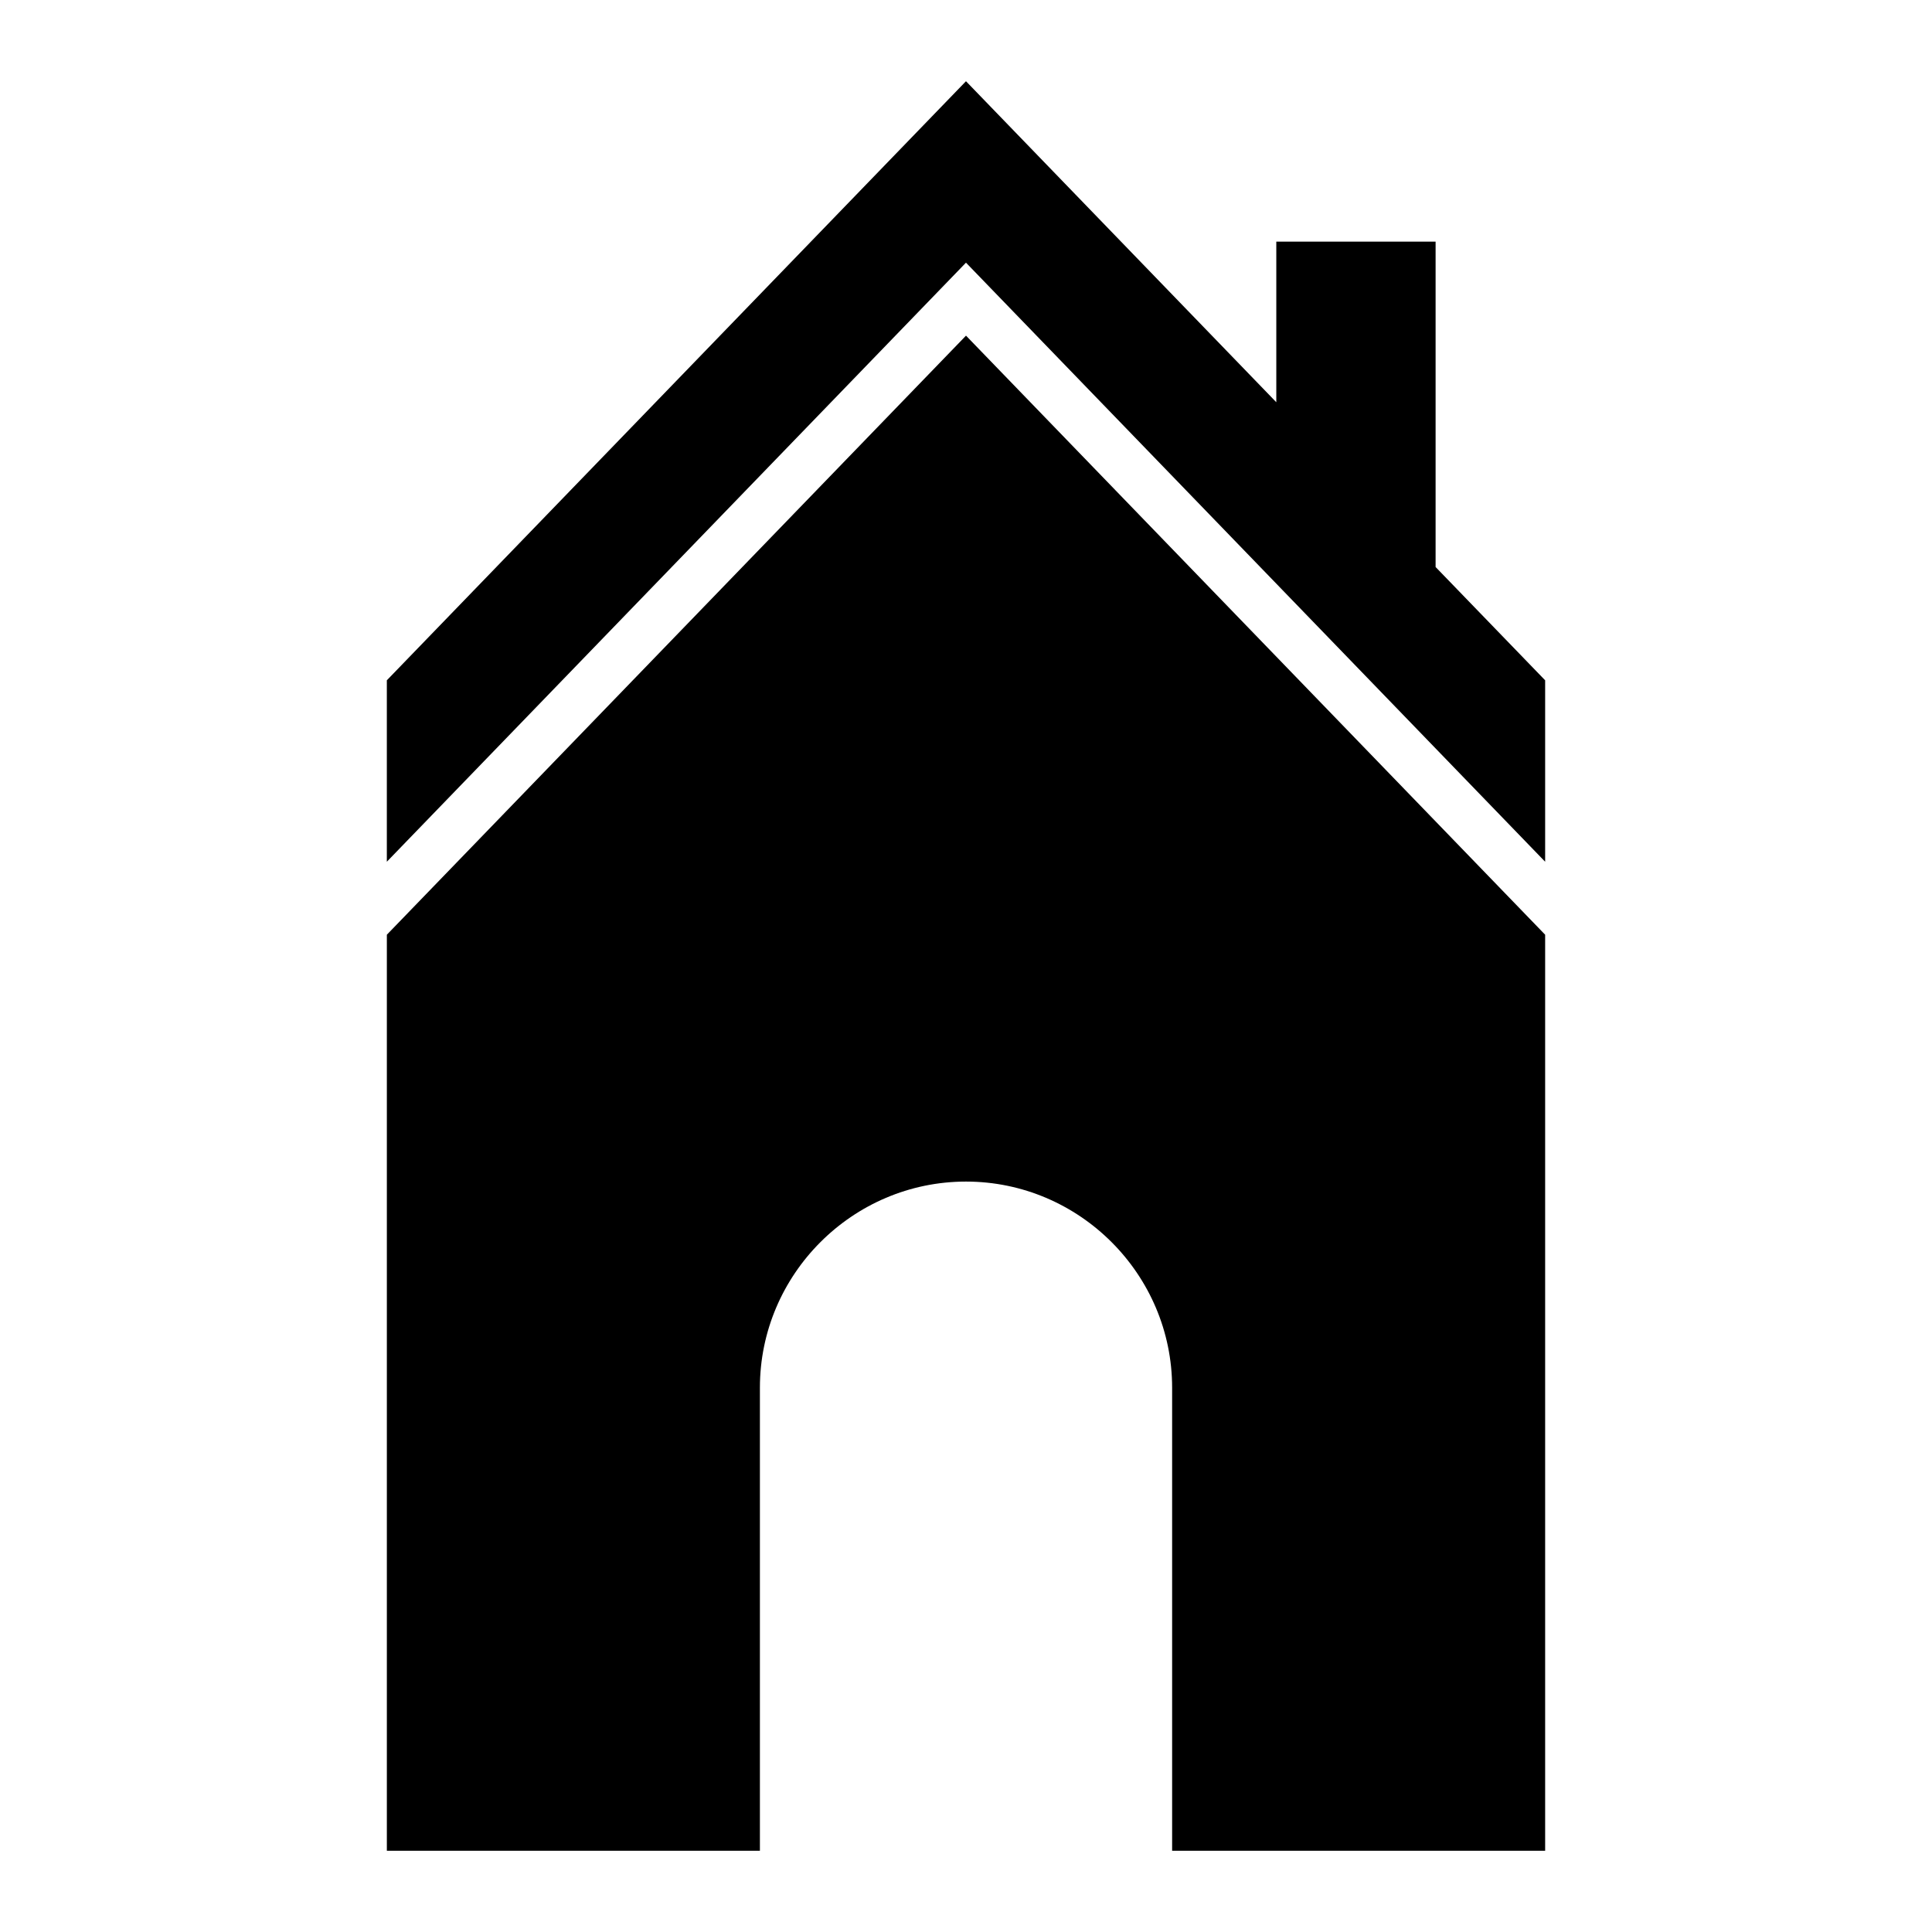
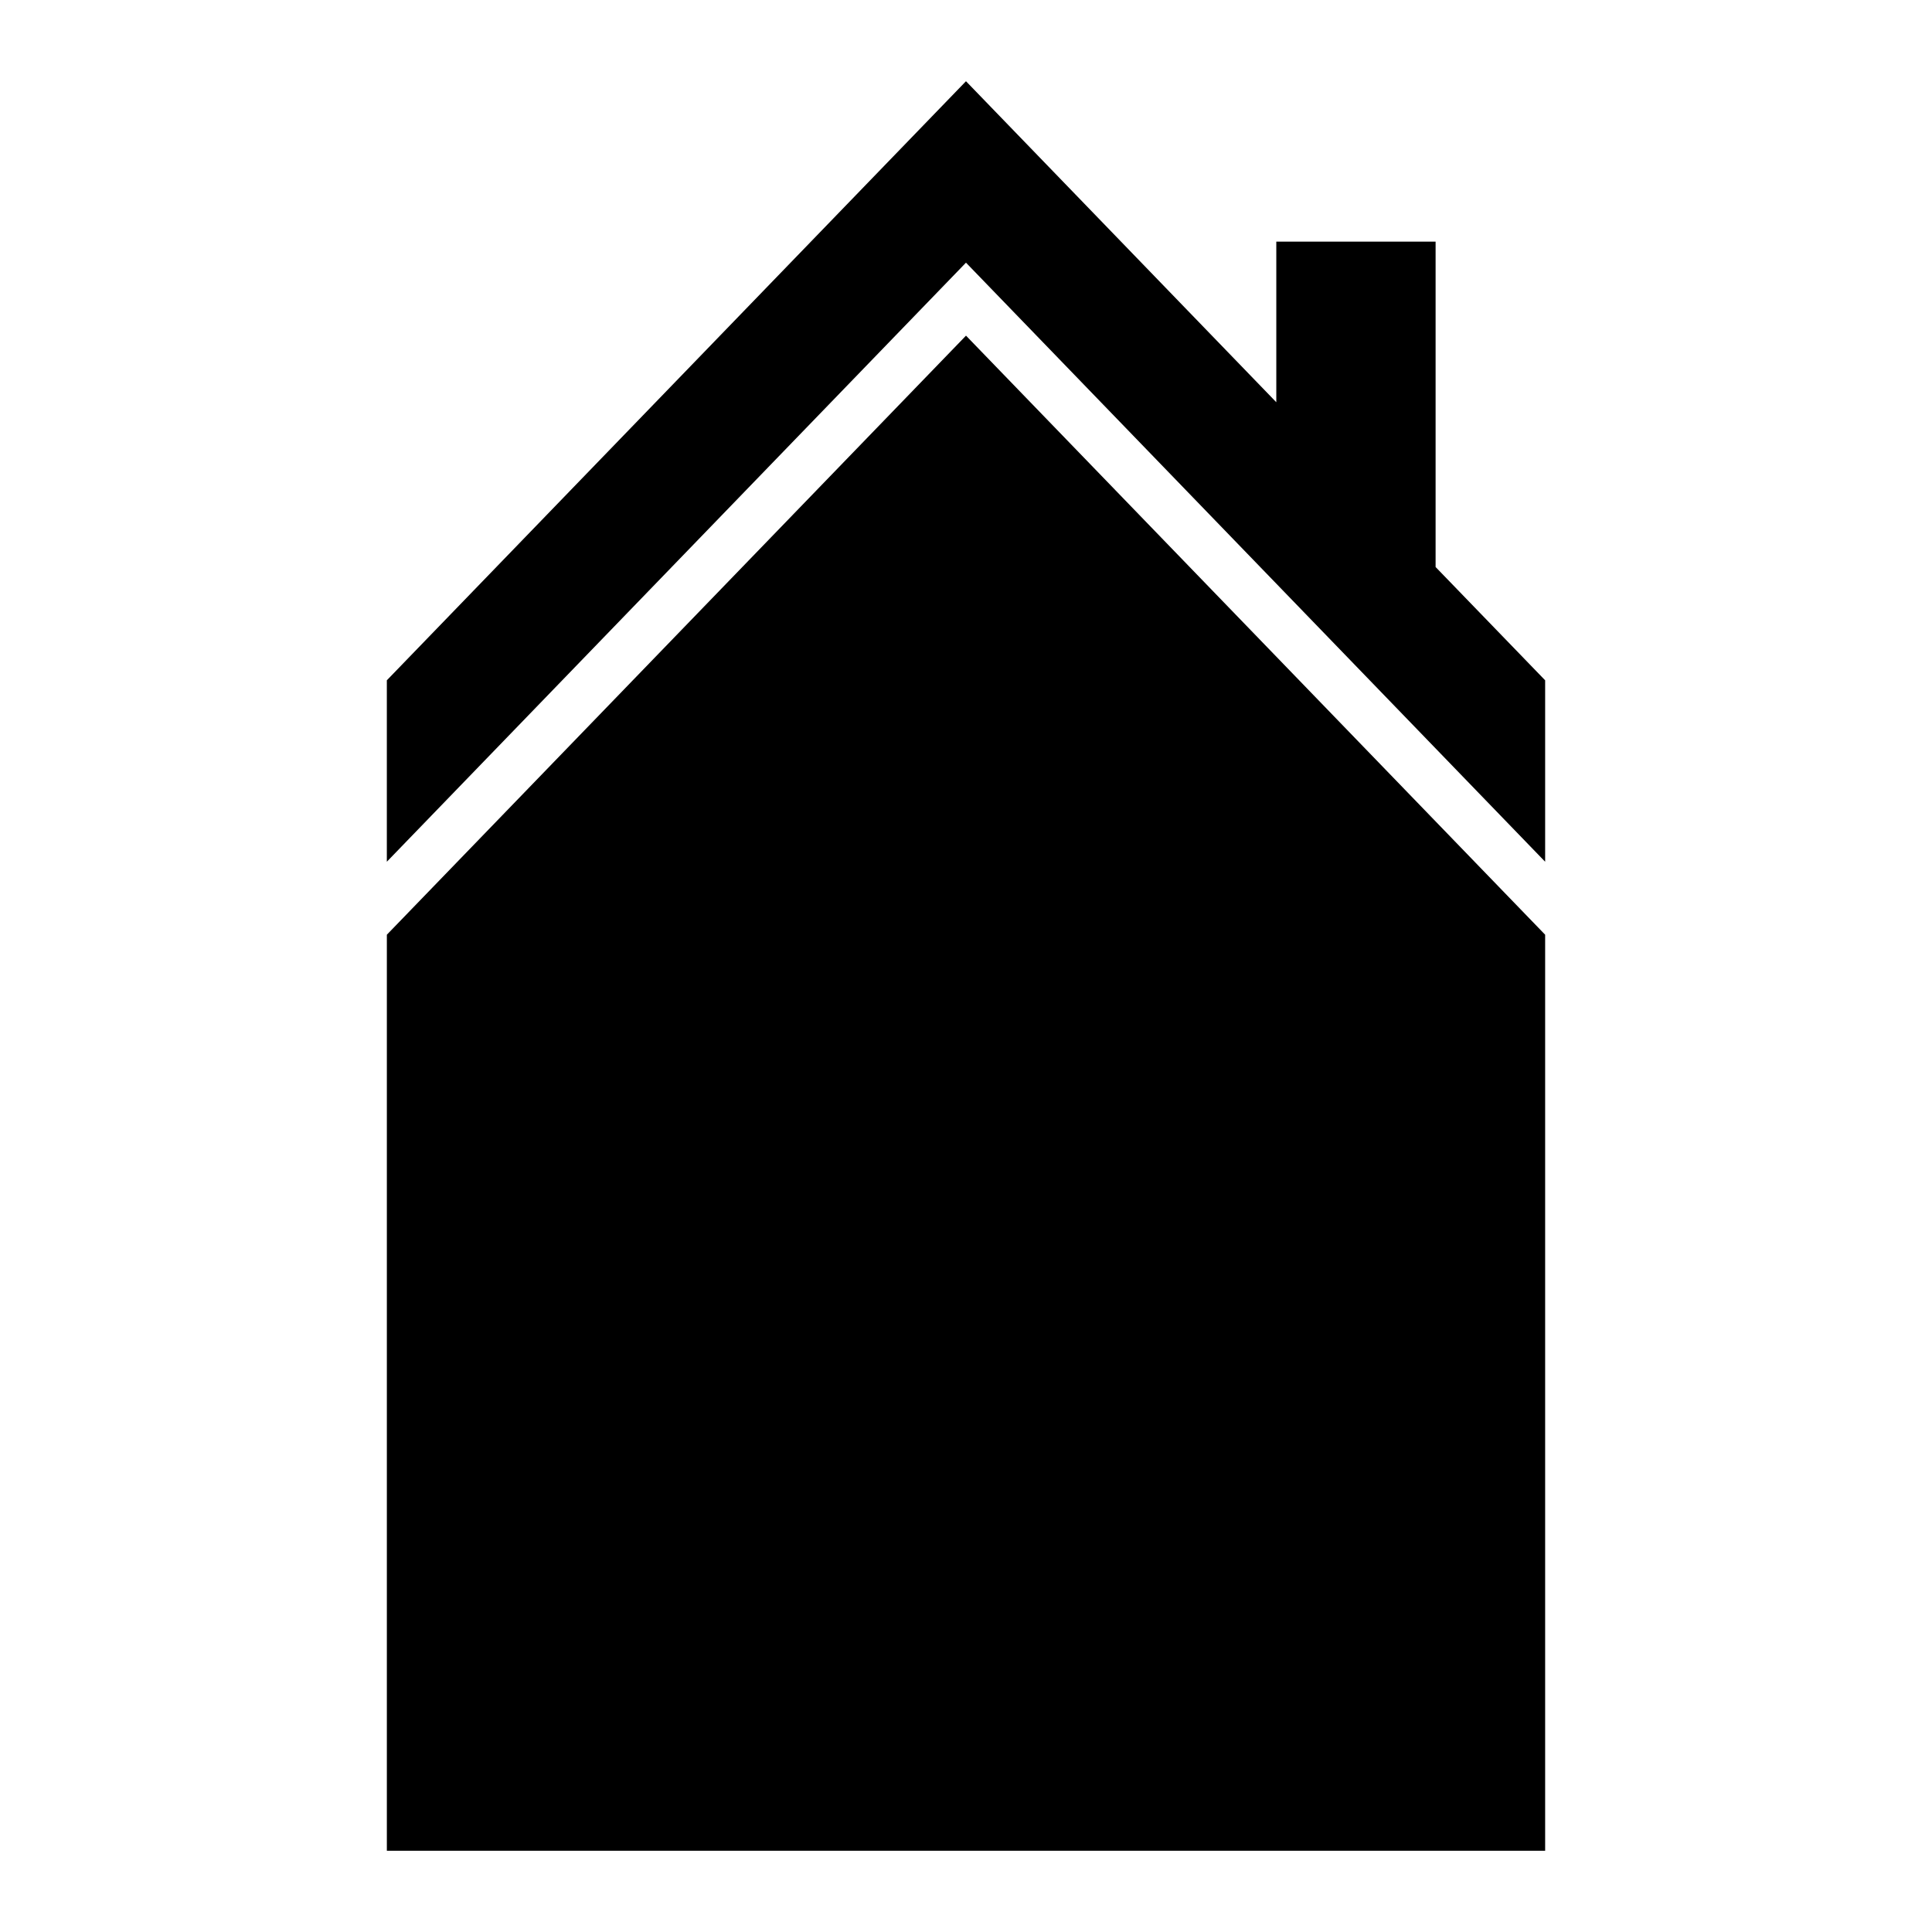
<svg xmlns="http://www.w3.org/2000/svg" fill="#000000" width="800px" height="800px" version="1.1" viewBox="144 144 512 512">
-   <path d="m553.48 634.47v-242.76l-153.48-158.76-153.48 158.76v242.76h98.863v-122.72c0-30.039 24.574-54.621 54.621-54.621 30.043 0 54.621 24.582 54.621 54.621v122.72zm0-262.1v-48.082l-29.039-30.031h0.008v-86.223h-42.215v42.562l-82.238-85.07-153.48 158.76v48.082l153.48-158.76z" fill-rule="evenodd" />
+   <path d="m553.48 634.47v-242.76l-153.48-158.76-153.48 158.76v242.76h98.863v-122.72v122.72zm0-262.1v-48.082l-29.039-30.031h0.008v-86.223h-42.215v42.562l-82.238-85.07-153.48 158.76v48.082l153.48-158.76z" fill-rule="evenodd" />
</svg>